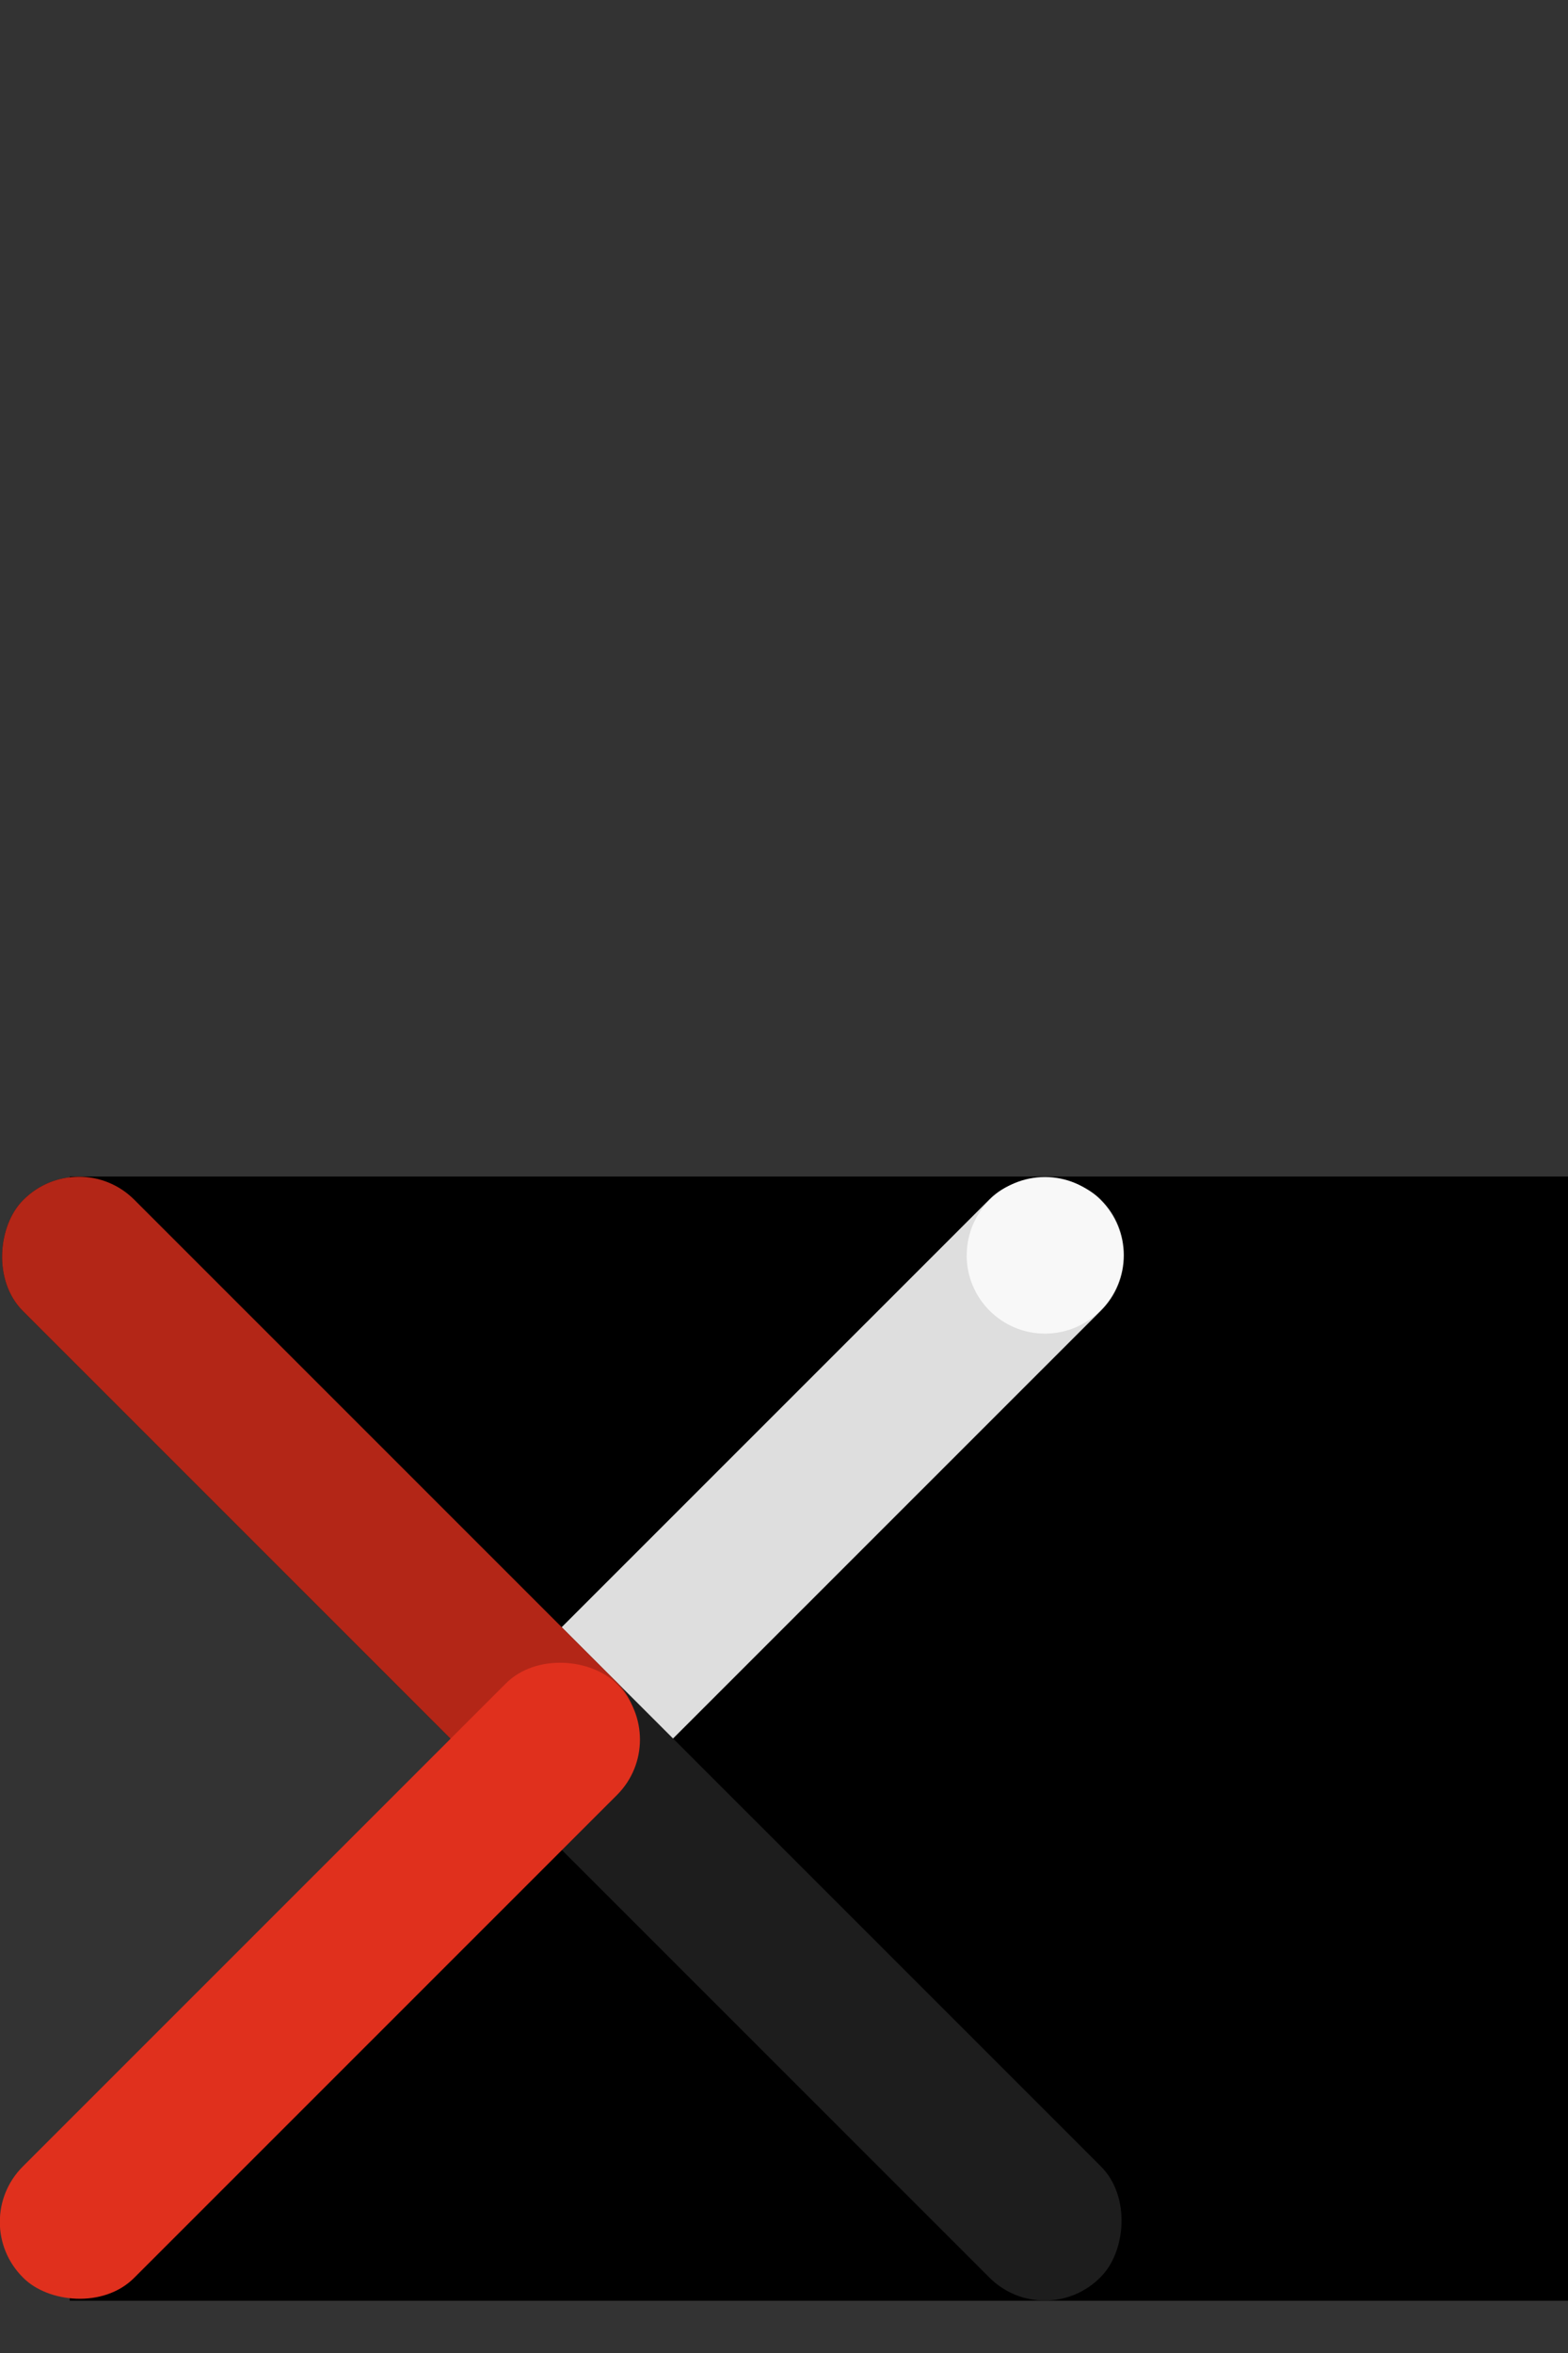
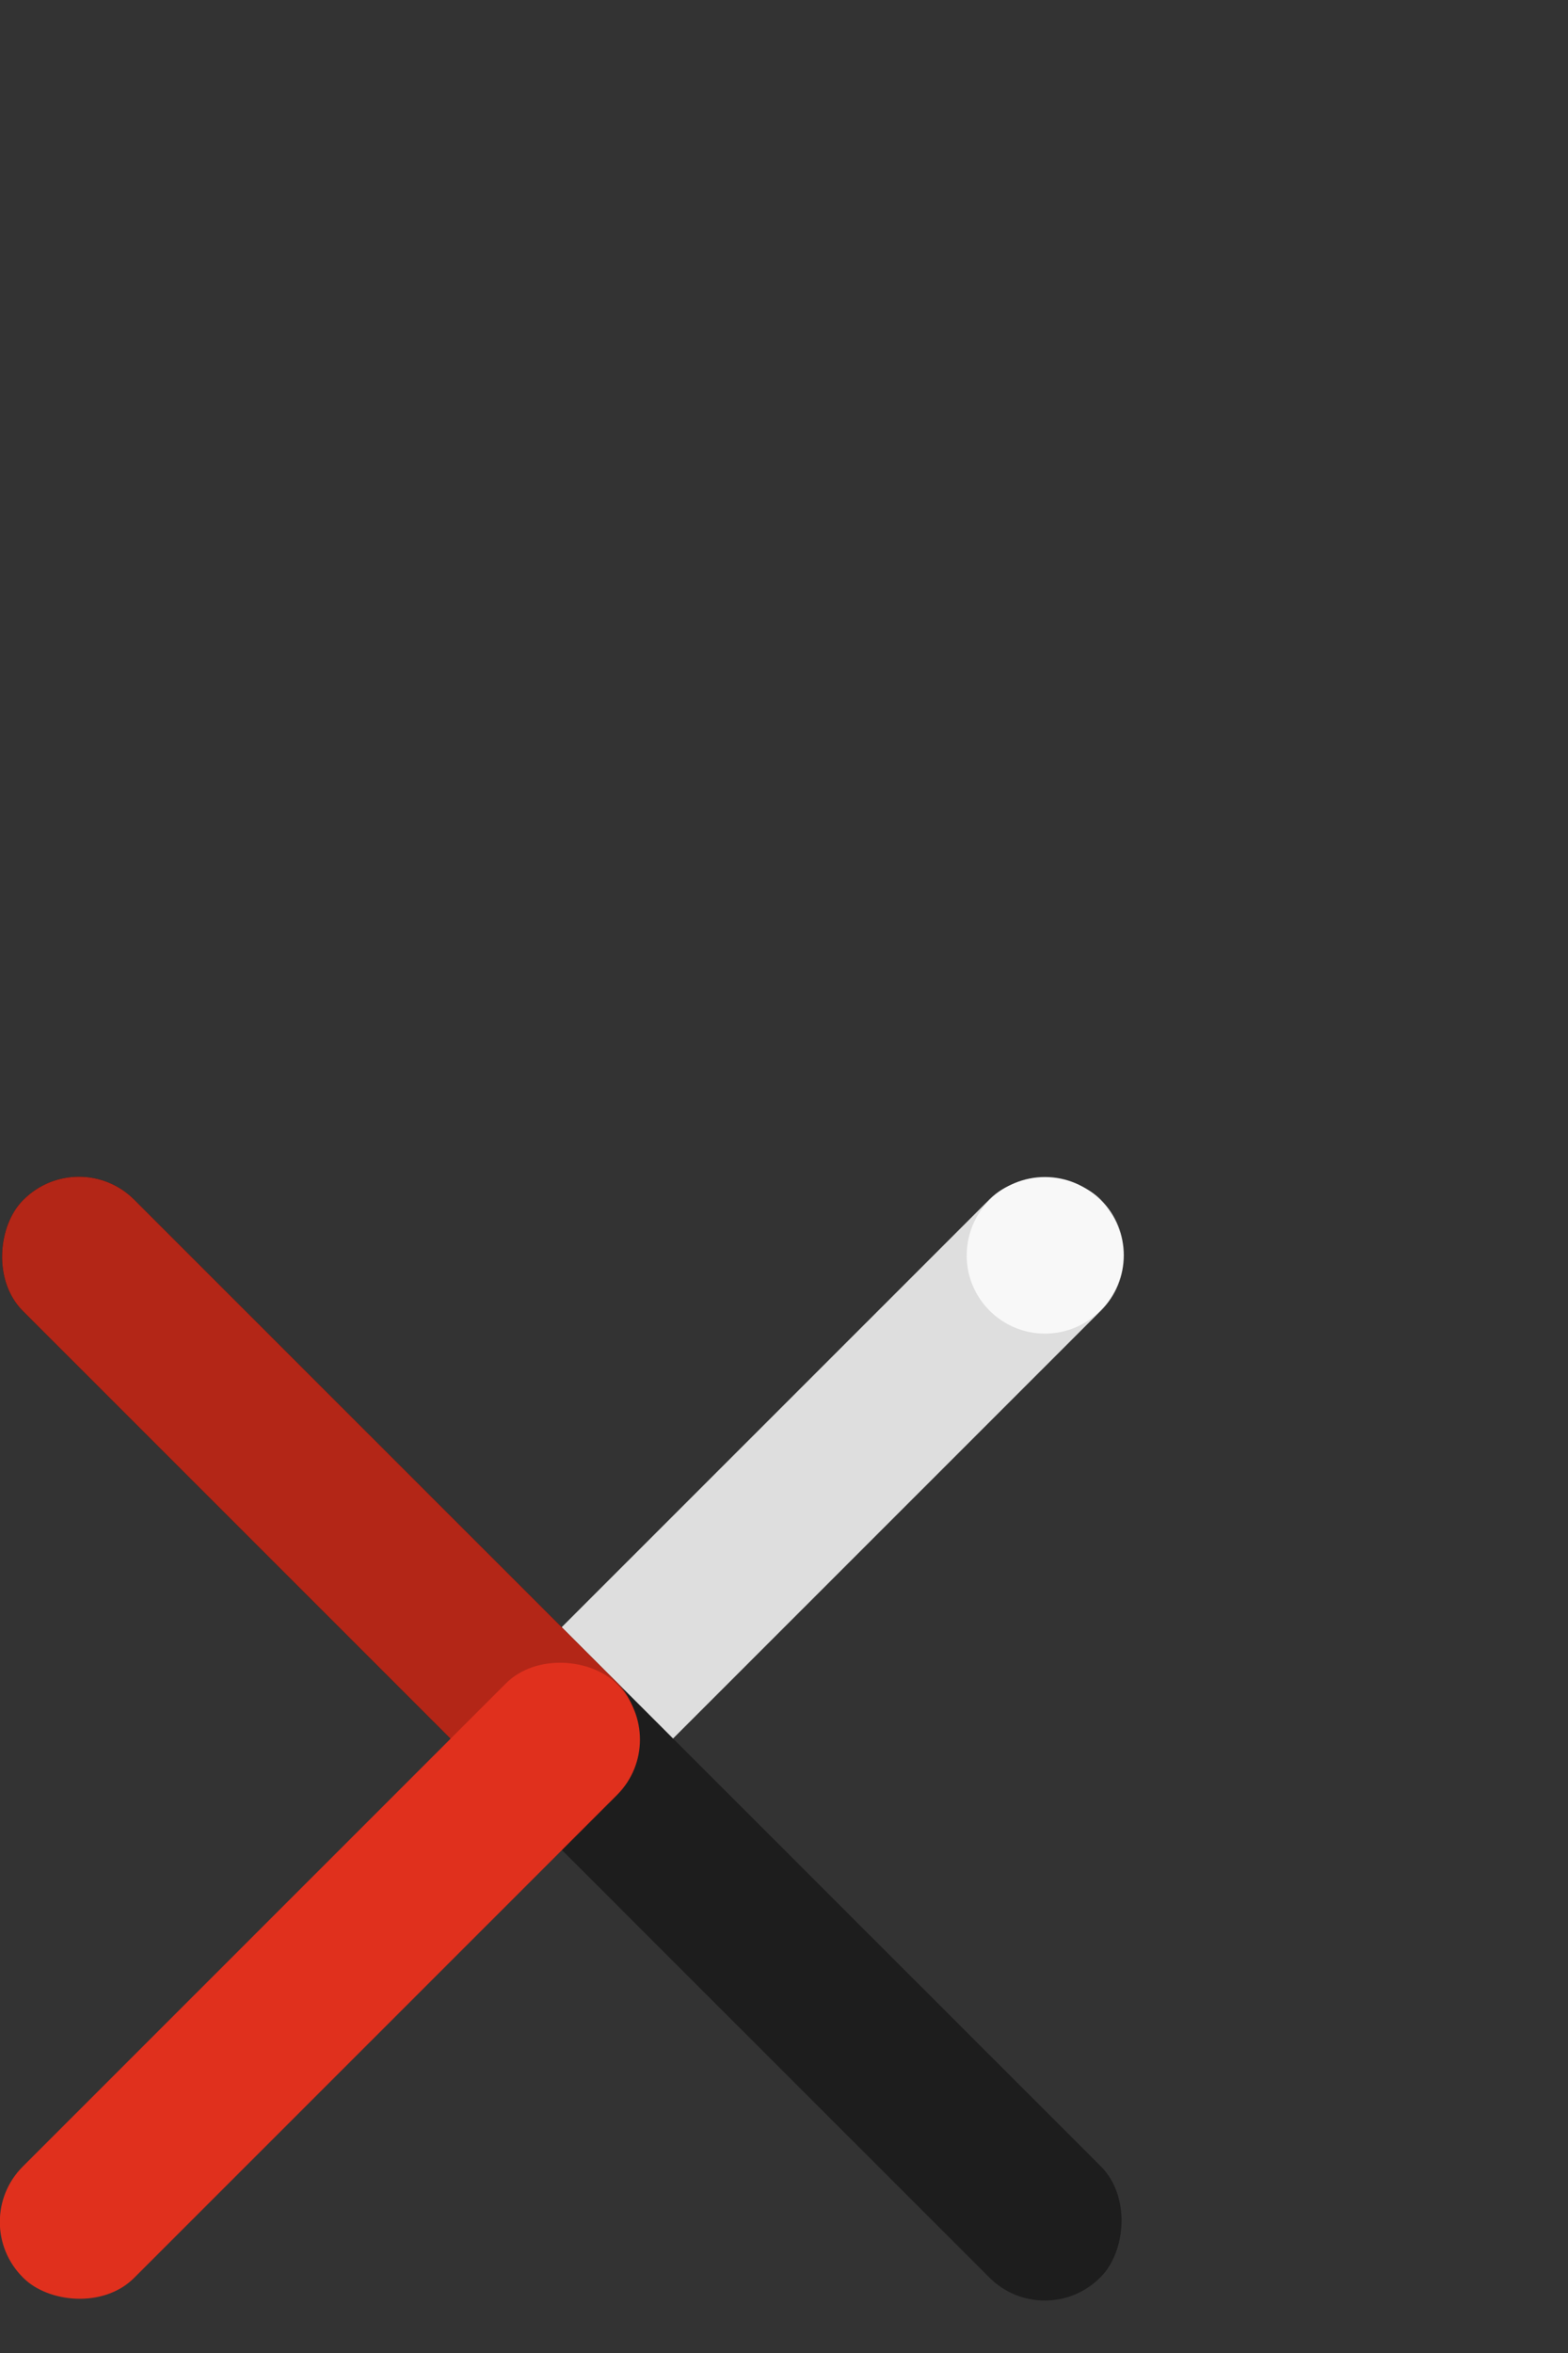
<svg xmlns="http://www.w3.org/2000/svg" id="Layer_1" width="300" height="450" viewBox="0 0 300 450">
  <rect x="0" y="0" width="300" height="450" fill="#333333" stroke="none" />
  <defs>
    <style>.cls-1{opacity:.8;}.cls-1,.cls-2,.cls-3,.cls-4,.cls-5,.cls-6,.cls-7{stroke-width:0px;}.cls-1,.cls-2,.cls-7{isolation:isolate;}.cls-1,.cls-7{fill:#e0301d;}.cls-4{fill:#f8f8f8;}.cls-5{fill:#1d1d1d;}.cls-6{fill:#dedede;}.cls-7{opacity:1;}</style>
  </defs>
-   <polygon class="cls-3" points="13.34 225 13.34 254.22 87.72 332.38 13.34 412.72 13.34 440 13.34 440 300 440 300 225 13.34 225" />
  <rect class="cls-6" x="73.48" y="271.15" width="160.6" height="30.12" rx="14.97" ry="14.97" transform="translate(464.89 379.88) rotate(135.01)" />
  <rect class="cls-5" x="73.48" y="363.69" width="160.6" height="30.12" rx="14.97" ry="14.97" transform="translate(-5.26 755.33) rotate(-135.01)" />
  <rect class="cls-2" x="-19.08" y="271.19" width="160.6" height="30.12" rx="14.97" ry="14.97" transform="translate(220.31 40.54) rotate(44.99)" />
  <rect class="cls-1" x="-19.08" y="271.19" width="160.6" height="30.12" rx="14.97" ry="14.97" transform="translate(220.31 40.54) rotate(44.99)" />
  <rect class="cls-7" x="-19.08" y="363.73" width="160.6" height="30.12" rx="14.97" ry="14.97" transform="translate(-249.89 154.2) rotate(-44.99)" />
  <path id="circle" class="cls-4" d="m184.95,240.07c0,8.27,6.7,14.97,14.97,14.98,8.27,0,14.98-6.7,14.98-14.97,0-8.27-6.7-14.97-14.97-14.98,0,0,0,0,0,0-8.27,0-14.97,6.7-14.97,14.97" />
</svg>